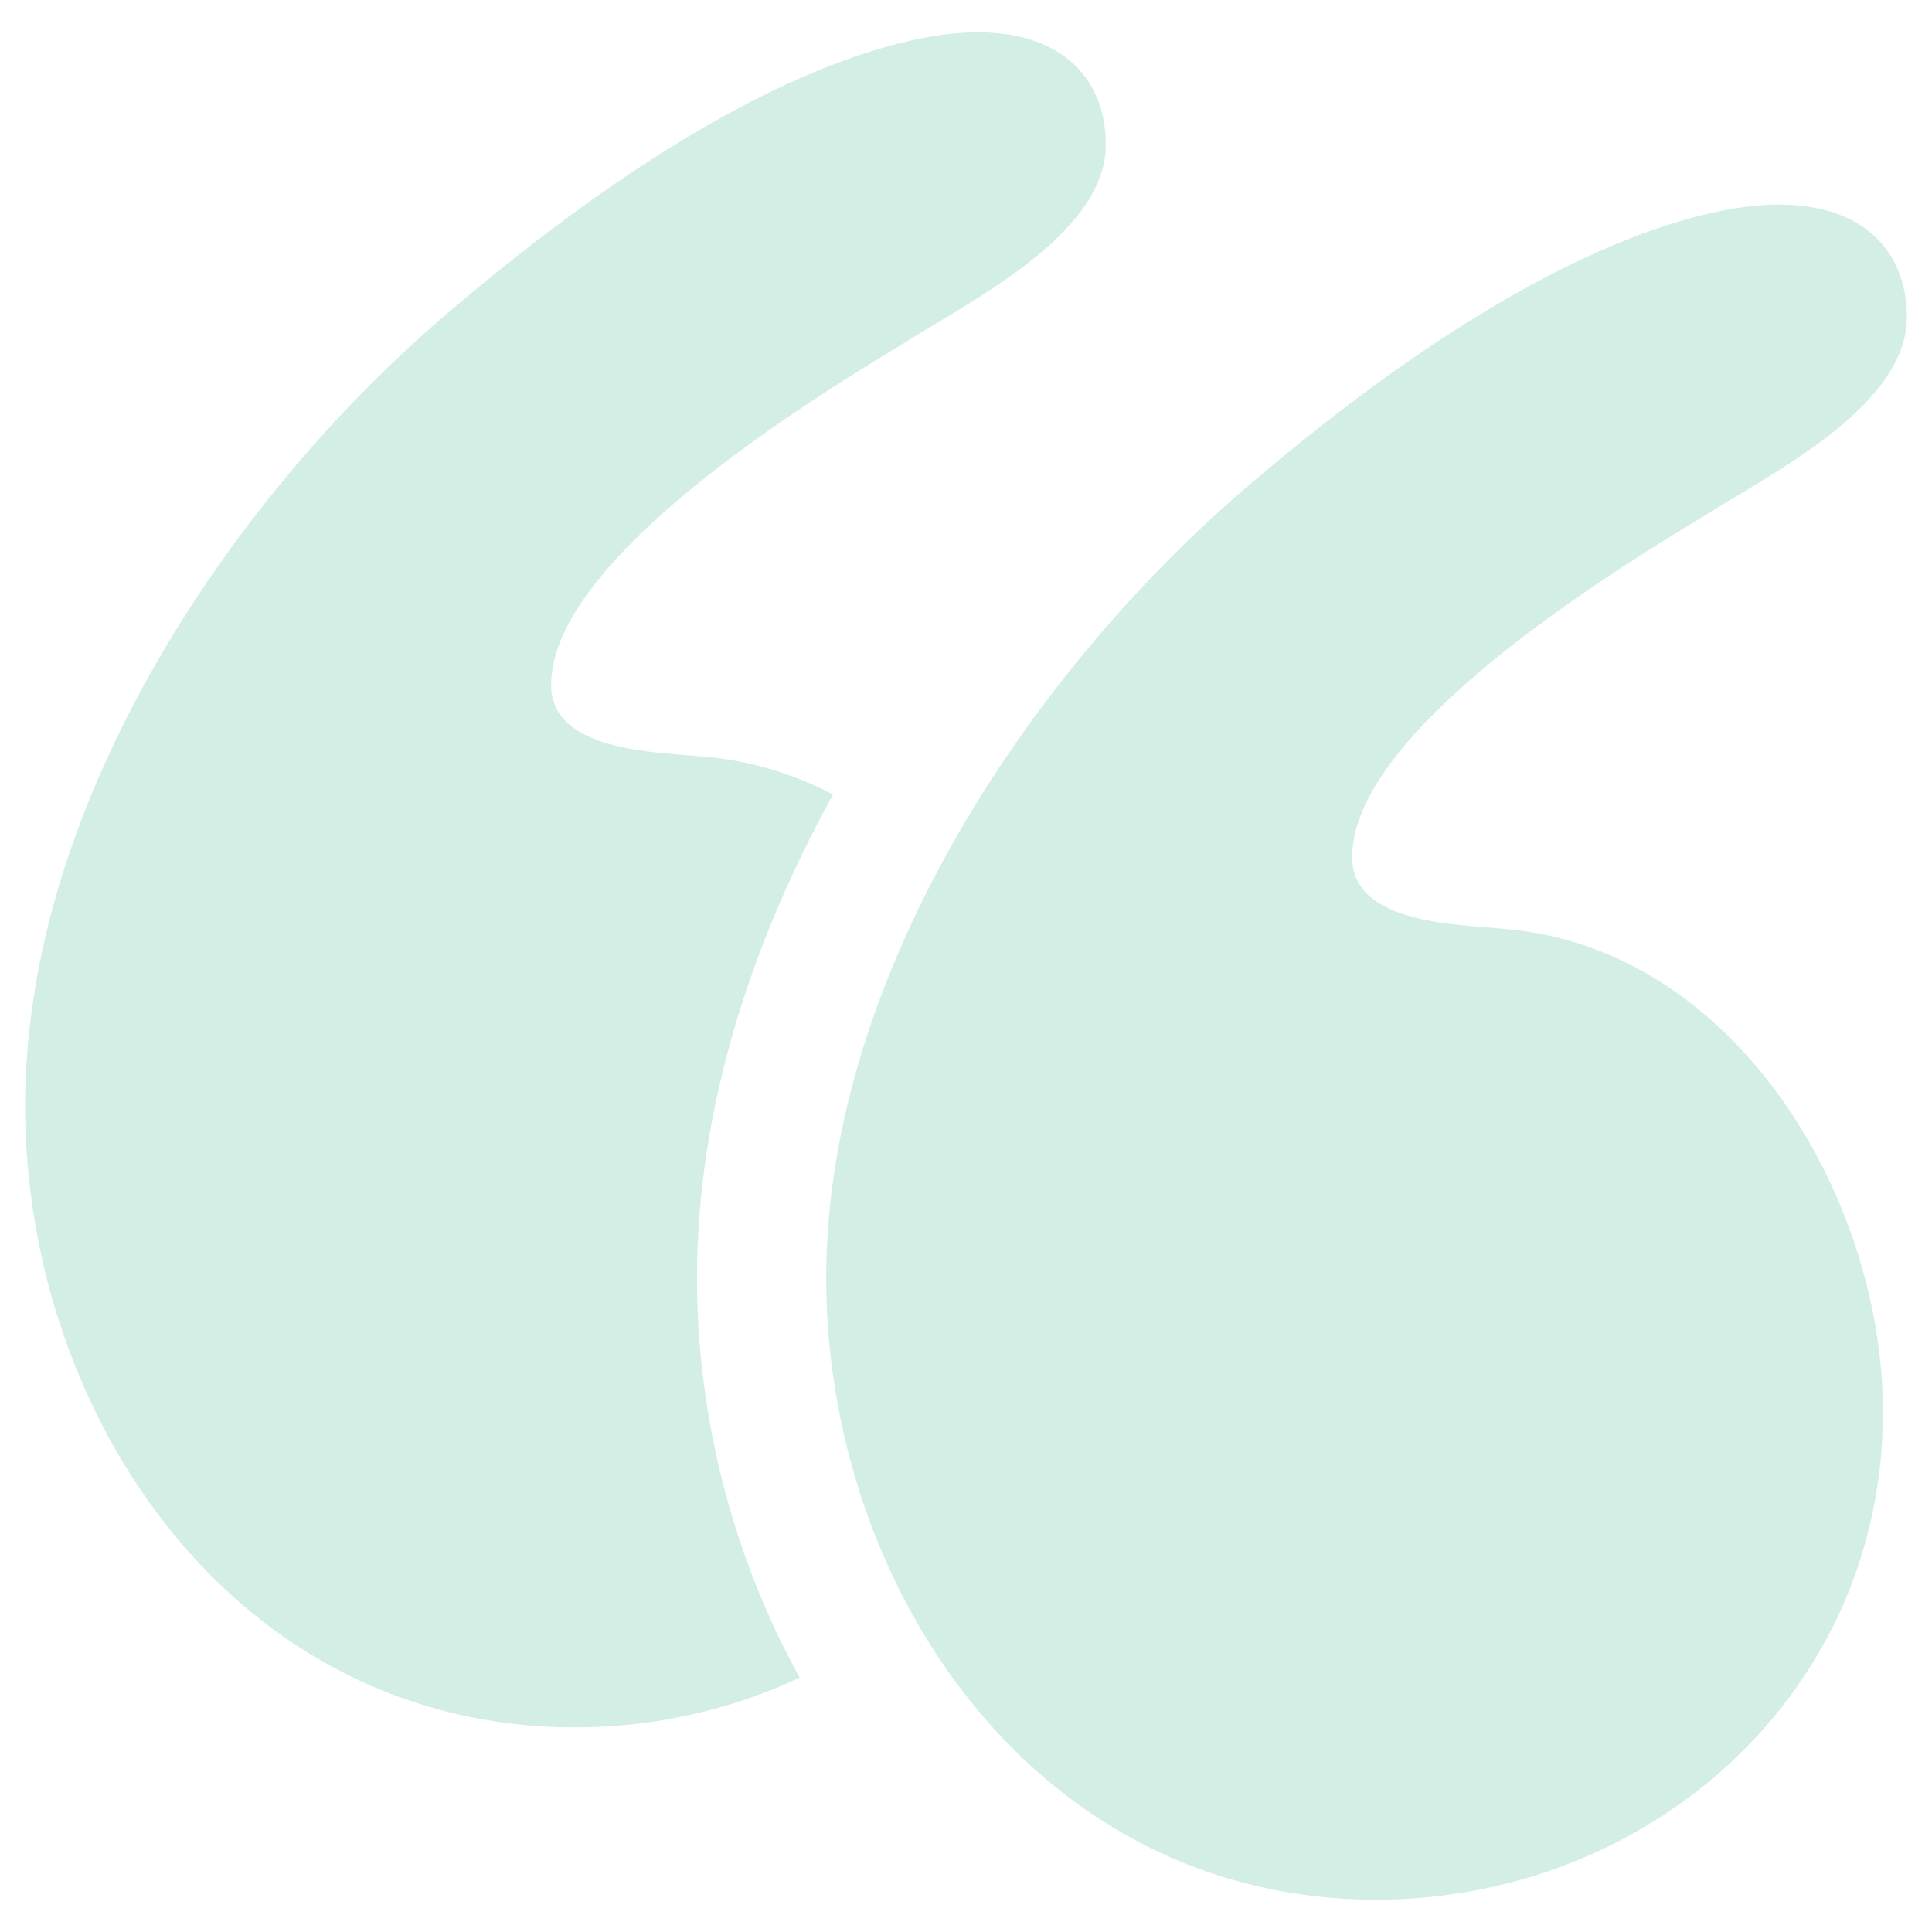
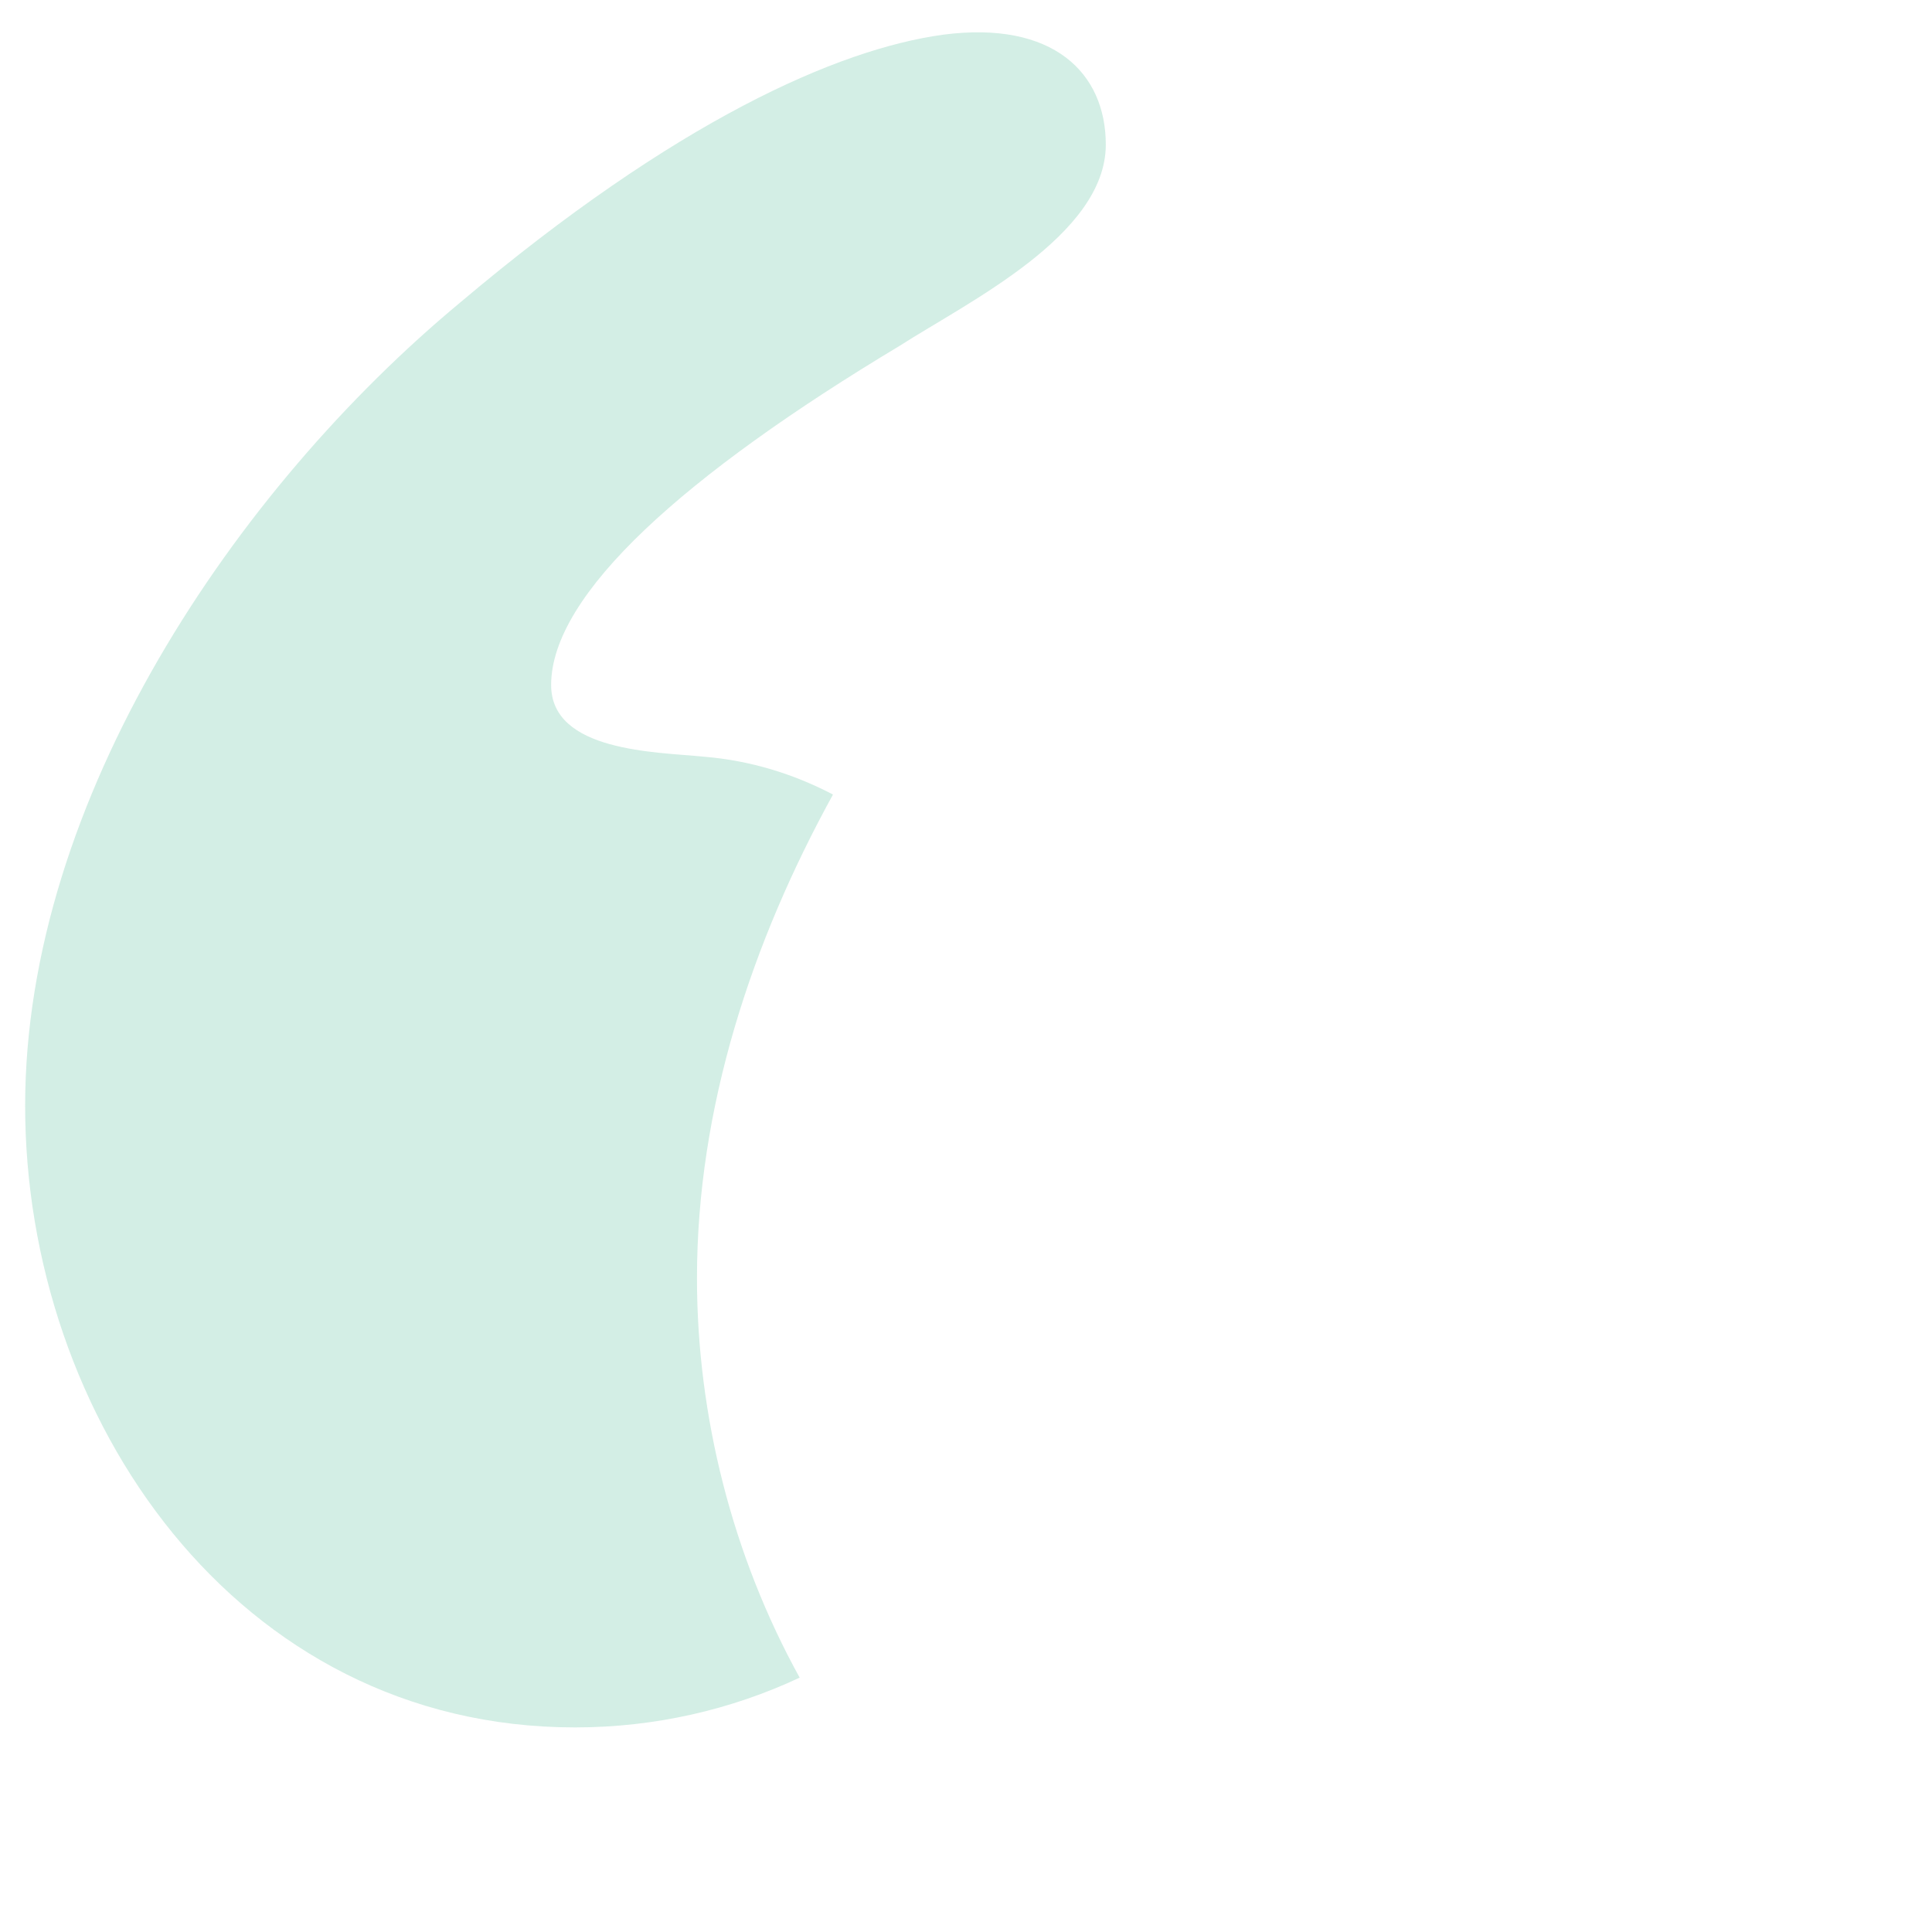
<svg xmlns="http://www.w3.org/2000/svg" width="140" height="140" viewBox="0 0 140 140" fill="none">
  <g opacity="0.2">
-     <path d="M109.071 67.318C105.606 66.972 97.982 66.972 97.982 62.12C97.982 55.538 107.684 46.876 123.276 37.52C128.126 34.401 138.178 29.551 138.178 22.966C138.178 17.769 134.365 13.958 126.396 14.997C118.772 16.037 106.991 21.234 91.4 34.401C75.114 47.915 59.87 70.437 59.87 92.612C59.87 115.135 75.114 137.657 99.717 137.657C119.466 137.657 136.445 122.758 136.445 102.314C136.443 86.721 125.702 68.705 109.071 67.318Z" fill="#23A97B" />
    <path d="M60.362 57.575C57.516 56.087 54.394 55.114 51.026 54.834C47.561 54.488 39.937 54.488 39.937 49.636C39.937 43.054 49.639 34.392 65.231 25.036C70.083 21.916 80.13 17.067 80.13 10.482C80.13 5.285 76.318 1.474 68.349 2.513C60.725 3.552 48.943 8.75 33.353 21.916C17.069 35.431 1.822 57.953 1.822 80.13C1.822 102.653 17.067 125.175 41.67 125.175C47.453 125.175 52.997 123.889 57.947 121.568C53.093 112.792 50.505 102.637 50.505 92.614C50.507 80.237 54.493 68.235 60.362 57.575Z" fill="#23A97B" />
  </g>
</svg>